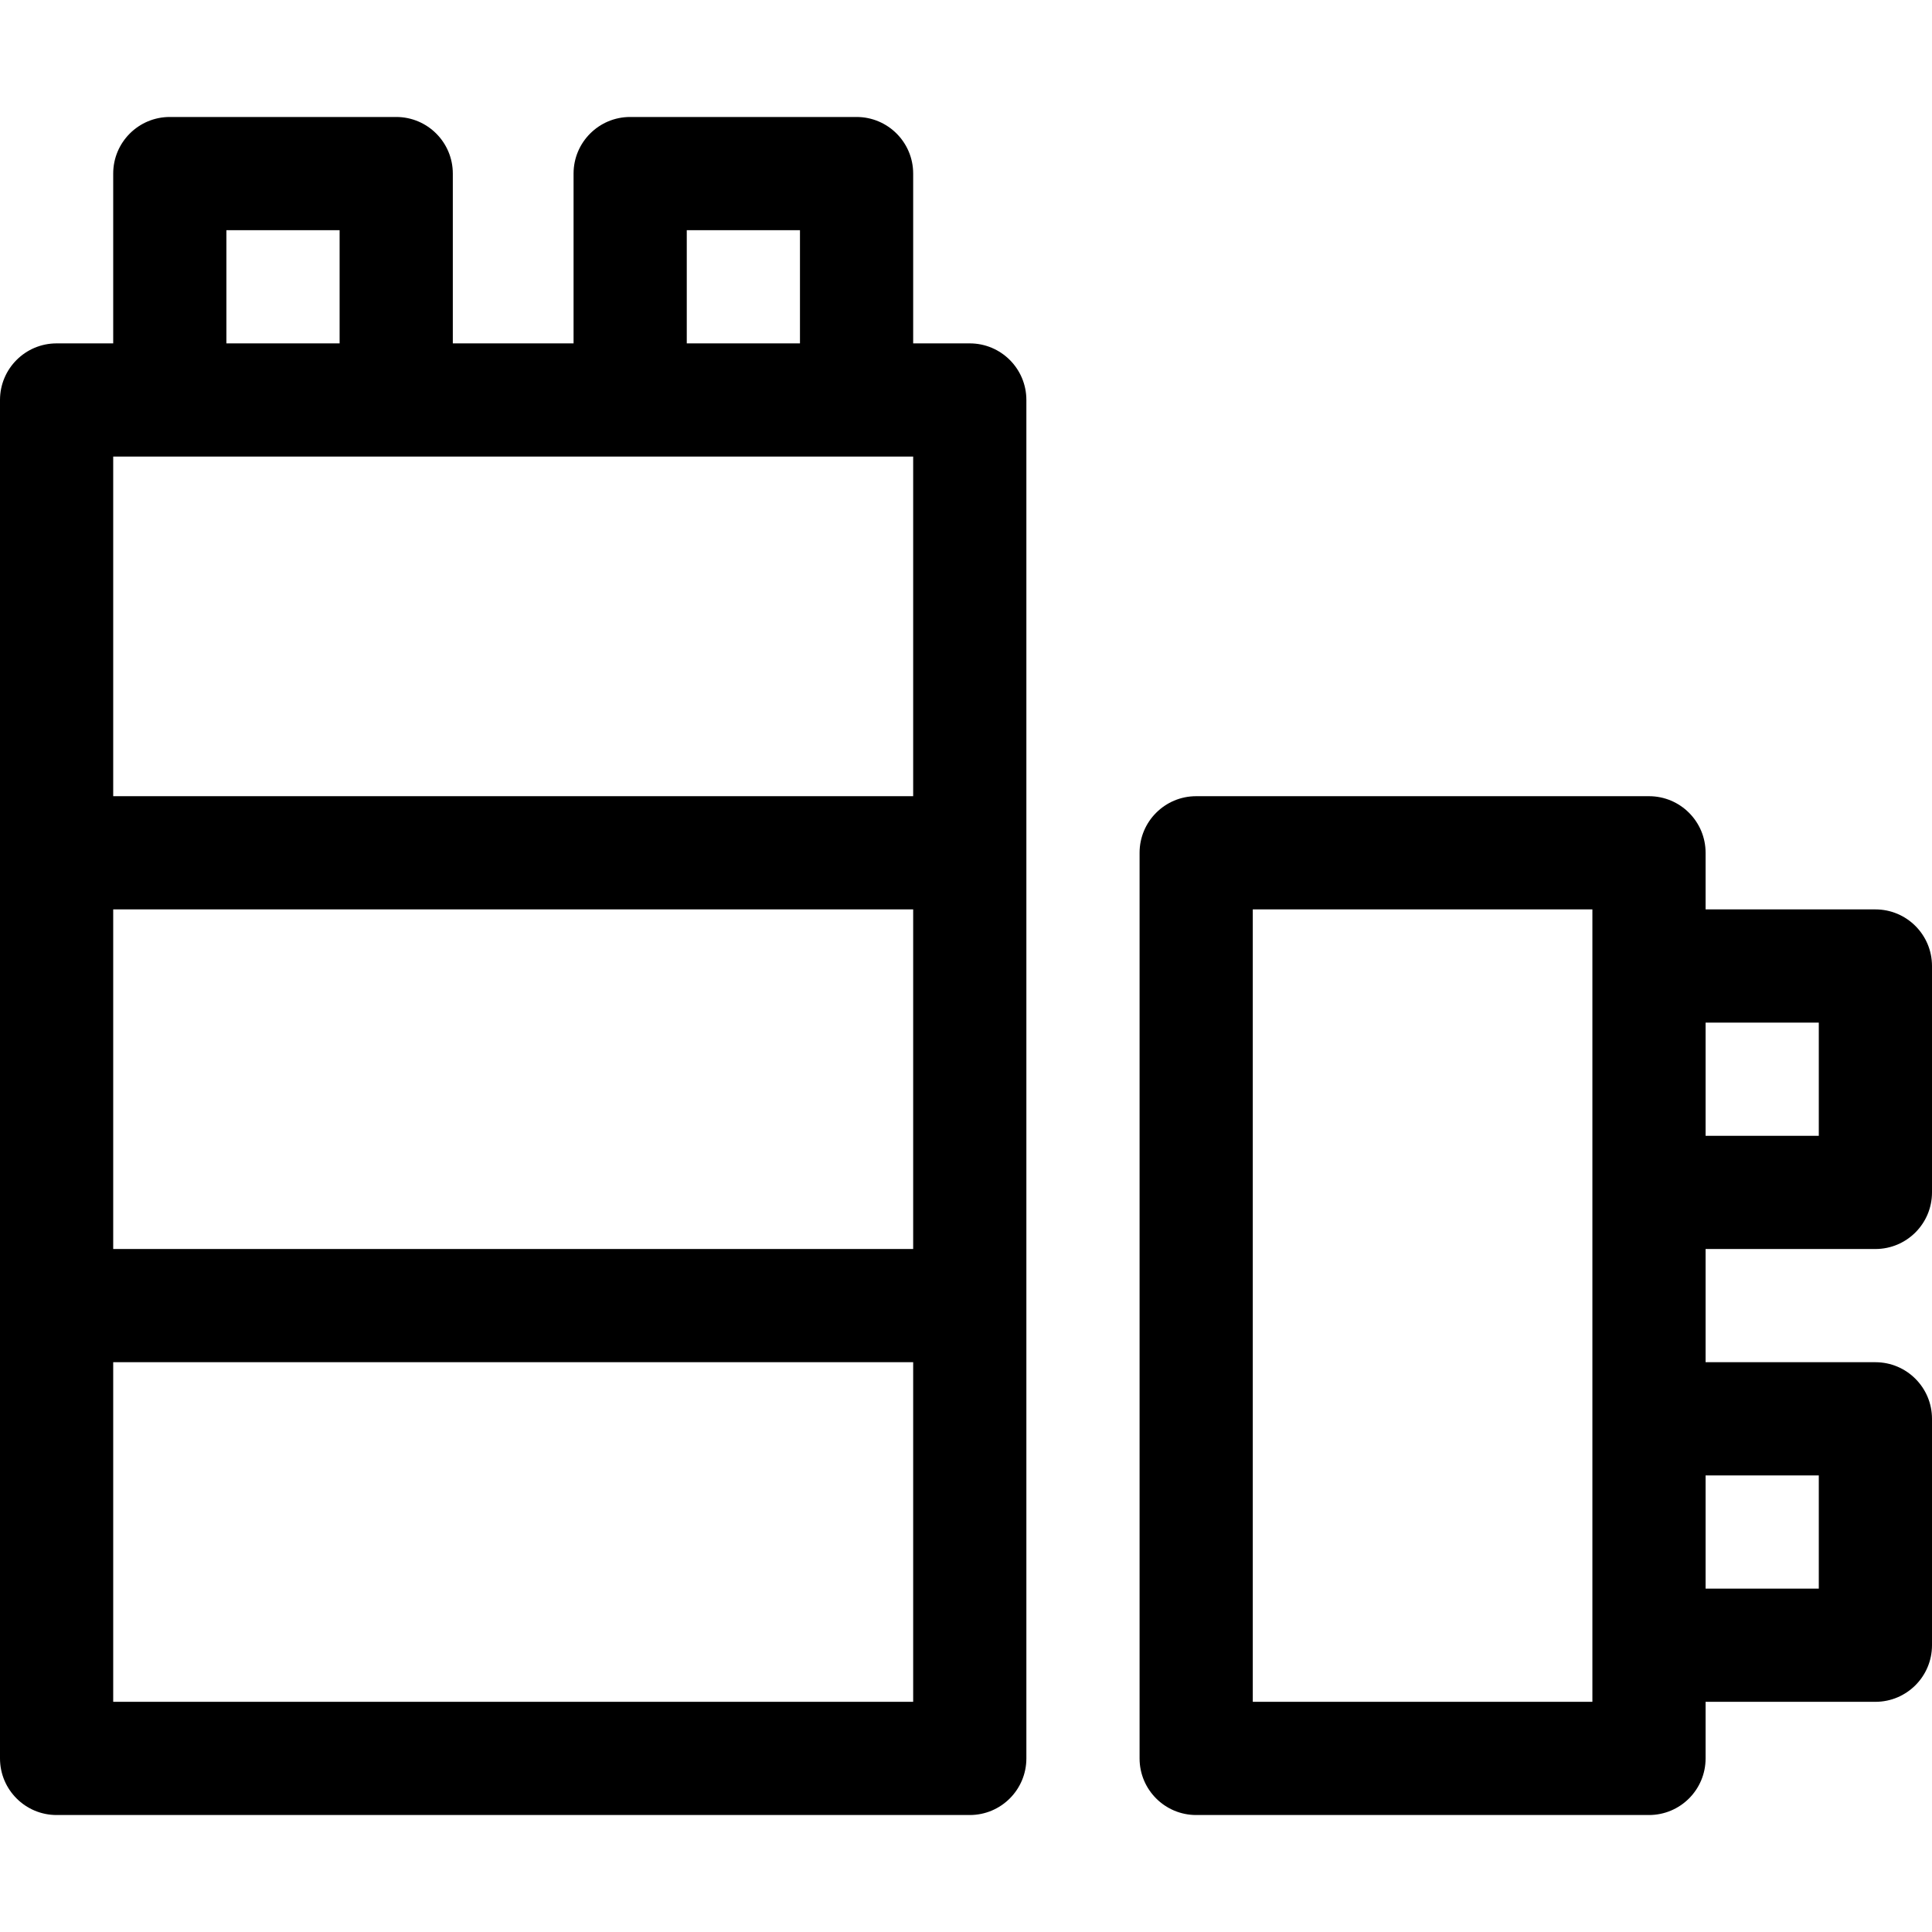
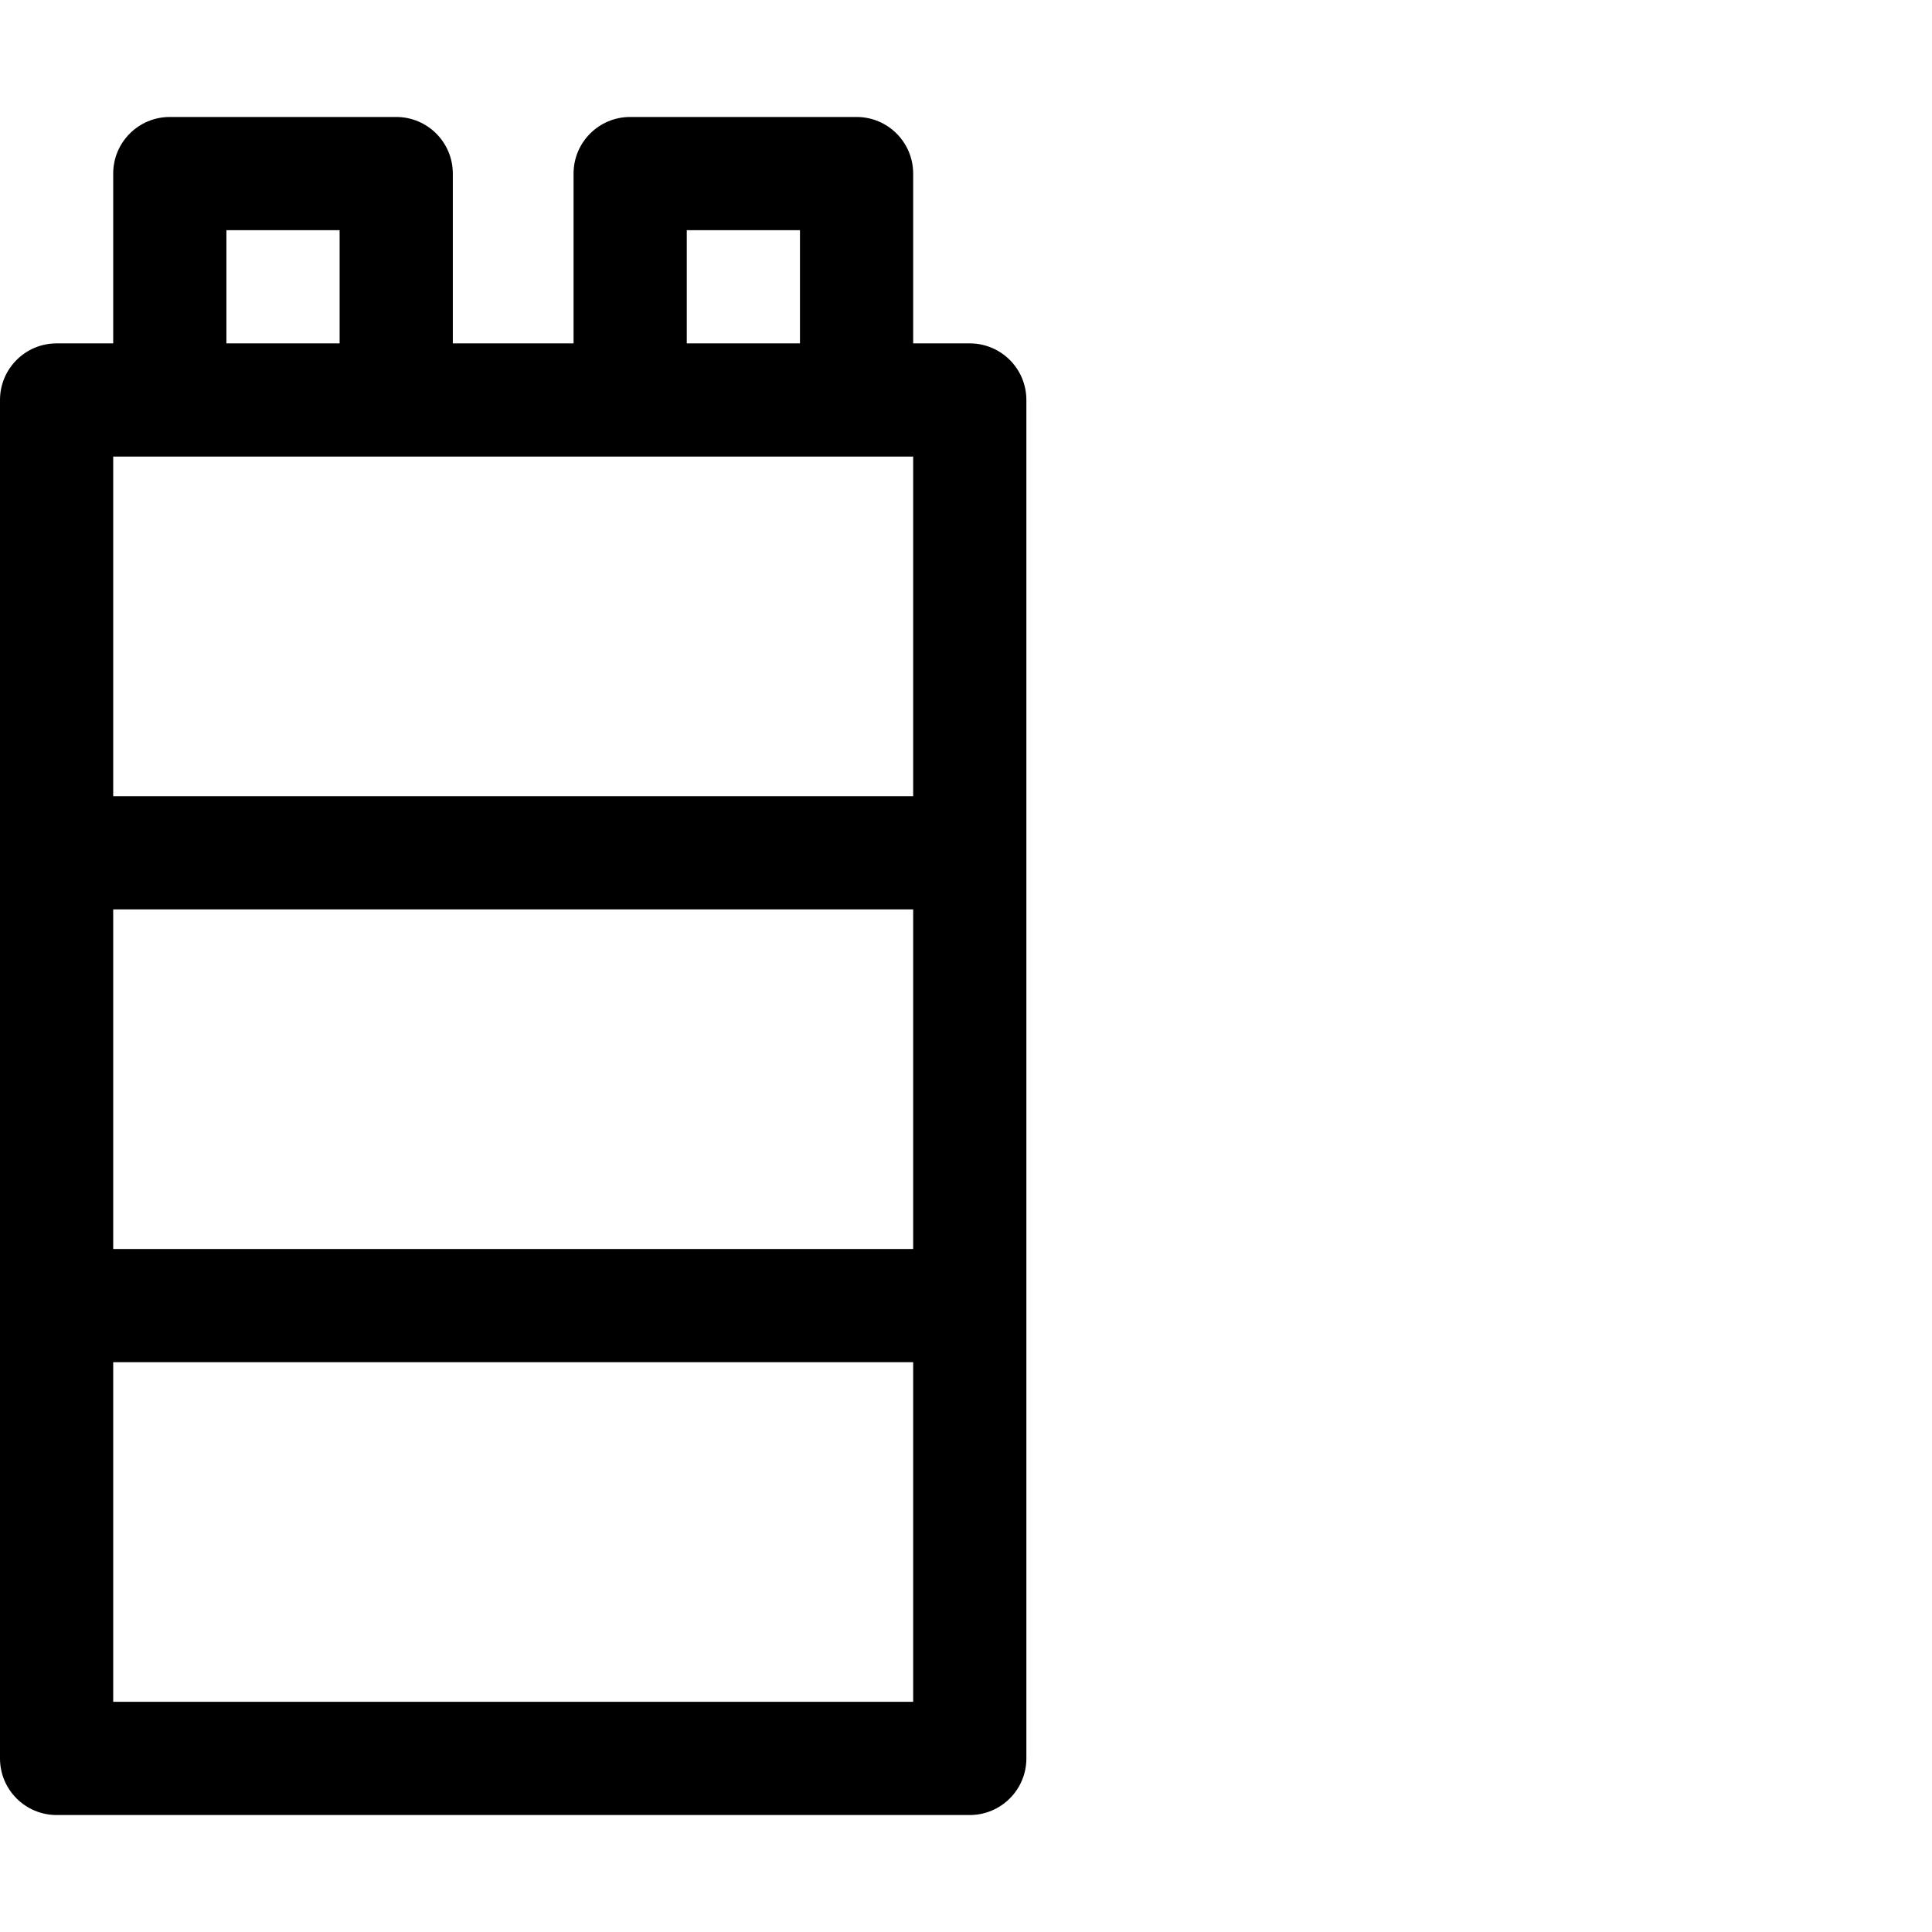
<svg xmlns="http://www.w3.org/2000/svg" height="512pt" viewBox="0 -31 512 512" width="512pt">
  <path d="m15 450h242c8.285 0 15-6.715 15-15 0-15.723 0-350.098 0-360 0-8.285-6.715-15-15-15h-15v-45c0-8.285-6.715-15-15-15h-60c-8.285 0-15 6.715-15 15v45h-32v-45c0-8.285-6.715-15-15-15h-60c-8.285 0-15 6.715-15 15v45h-15c-8.285 0-15 6.715-15 15v360c0 8.285 6.715 15 15 15zm227-150h-212v-90h212zm0 120h-212v-90h212zm-60-390h30v30h-30zm-122 0h30v30h-30zm182 60v90h-212v-90zm0 0" />
-   <path d="m497 210h-45v-15c0-8.285-6.715-15-15-15h-120c-8.285 0-15 6.715-15 15v240c0 8.285 6.715 15 15 15h120c8.285 0 15-6.715 15-15v-15h45c8.285 0 15-6.715 15-15v-60c0-8.285-6.715-15-15-15h-45v-30h45c8.285 0 15-6.715 15-15v-60c0-8.285-6.715-15-15-15zm-75 210h-90v-210h90zm60-60v30h-30v-30zm0-90h-30v-30h30zm0 0" />
</svg>